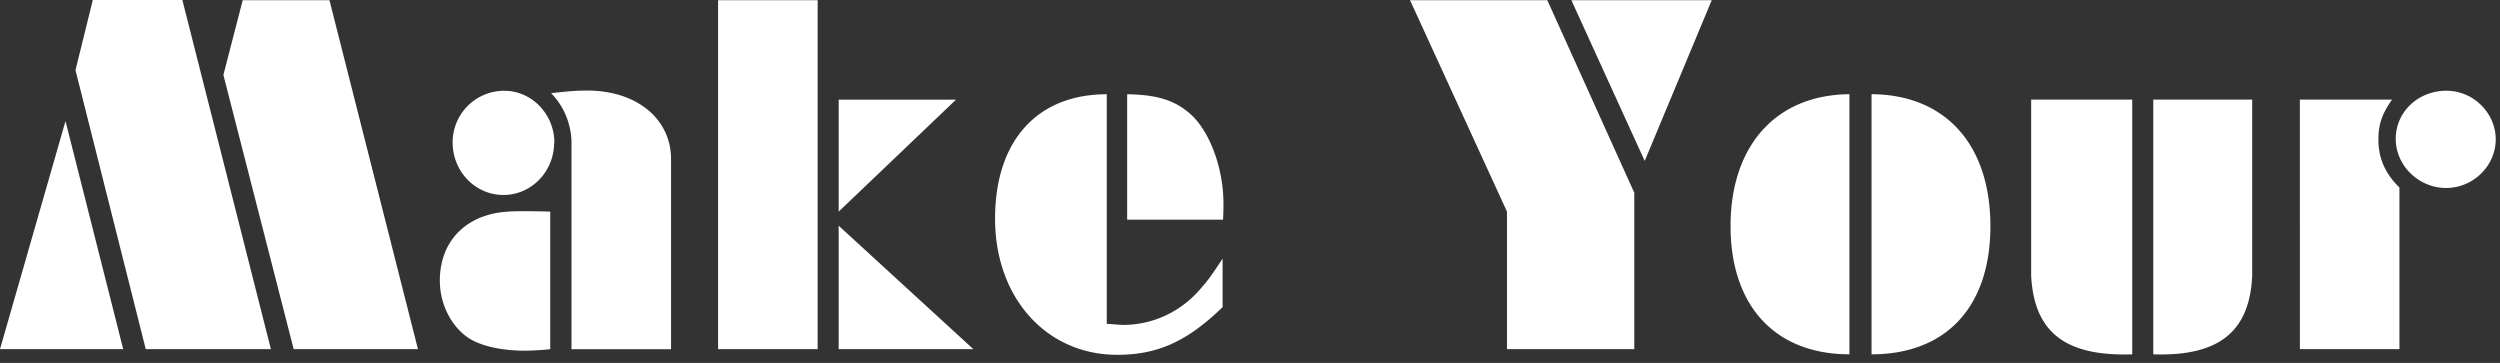
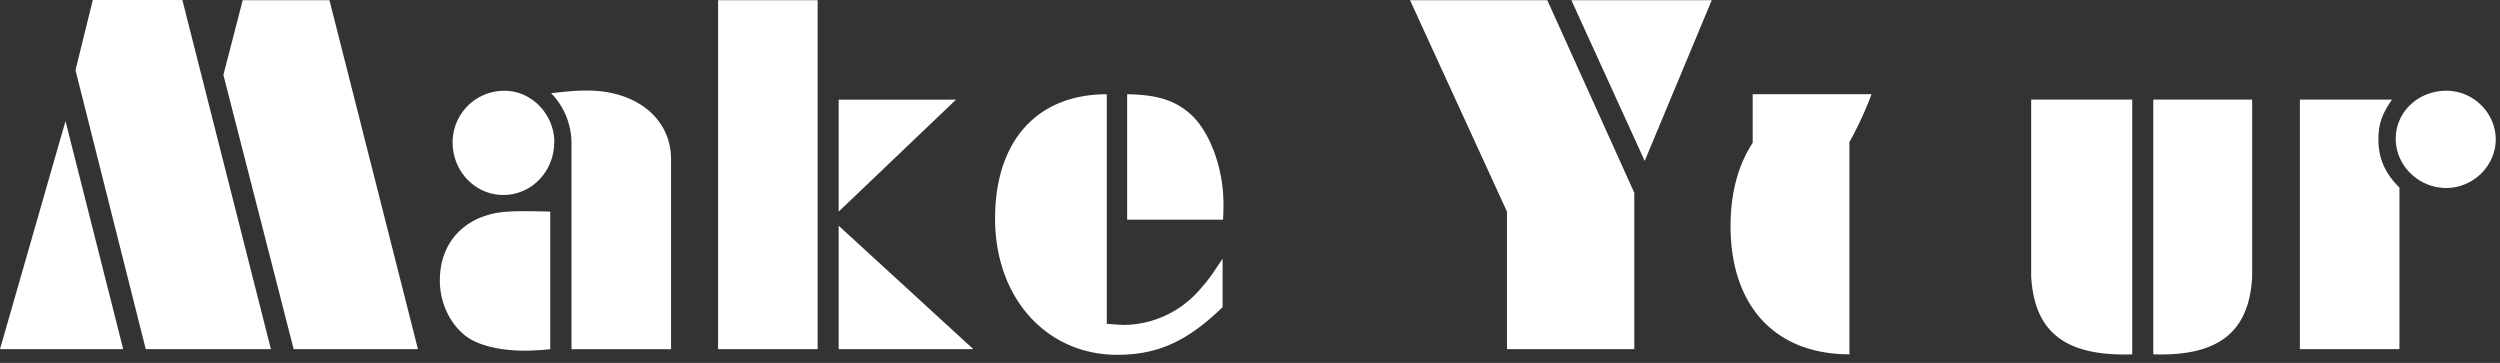
<svg xmlns="http://www.w3.org/2000/svg" width="248" height="36" viewBox="0 0 248 36" fill="none">
  <rect x="0" y="0" width="248" height="36" fill="#333333" stroke="none" />
-   <path d="M6.498 12.01l5.723 22.624H0L6.498 12.01zM18.095.021l8.778 34.613H14.458L7.488 6.96 9.207 0h8.886v.021zm14.587 0l8.778 34.613H29.132l-6.971-27.2L24.076.02h8.606zm21.924 34.617a27.96 27.96 0 01-2.496.15c-2.238 0-4.217-.408-5.508-1.182-1.764-1.096-2.97-3.373-2.97-5.758 0-2.9 1.4-5.135 3.938-6.23 1.313-.516 2.28-.666 4.368-.666.516 0 1.355 0 2.646.042v13.644h.022zm.365-20.497c0 2.857-2.237 5.2-5.034 5.2-2.797 0-5.035-2.343-5.035-5.2a5.111 5.111 0 015.142-5.135c2.711 0 4.949 2.342 4.949 5.135m1.7.086c0-1.87-.732-3.674-2.023-4.985 1.98-.215 2.54-.258 3.593-.258 4.884 0 8.305 2.793 8.305 6.811v18.843h-9.875V14.227zM81.11 34.636h-9.876V.023h9.876v34.613zM94.837 9.885l-11.64 11.108V9.885h11.64zm-11.64 24.75V22.39l13.361 12.247H83.197zm38.084-4.165c-3.529 3.416-6.455 4.726-10.457 4.726-7.014 0-12.113-5.65-12.113-13.492 0-7.843 4.26-12.354 11.08-12.354v22.774c.732.043 1.291.107 1.614.107 3.012 0 5.874-1.353 7.853-3.781.689-.774 1.097-1.397 2.023-2.793v4.834-.022zm-9.467-21.12c3.12.043 4.927.666 6.498 2.17 1.828 1.826 3.055 5.35 3.055 8.658 0 .408 0 .88-.043 1.611h-9.51V9.33v.02zm41.68-9.327l8.628 19.1v15.513h-12.63V20.993L139.875.023h13.619zm16.309 0l-6.648 15.942L155.882.023h13.921zm13.659 35.124c-7.336 0-11.79-4.77-11.79-12.719 0-7.95 4.475-13.02 11.79-13.084v25.803zm2.195-25.803c7.315.043 11.79 4.984 11.79 13.084s-4.475 12.72-11.79 12.72V9.343zm25.861 25.806c-6.648.214-9.725-2.192-10.026-7.778V9.882h10.026V35.15zm2.087-25.267h9.811v17.489c-.258 5.543-3.313 7.992-9.811 7.777V9.883zm23.688-.003c-.99 1.397-1.356 2.45-1.356 3.954 0 1.87.667 3.373 2.087 4.77v16.028h-9.876V9.88h9.145zm10.284 3.933c0 2.642-2.238 4.834-4.927 4.834-2.69 0-4.992-2.192-4.992-4.877 0-2.686 2.238-4.77 5.035-4.77 2.646 0 4.884 2.191 4.884 4.834" fill="#fff" />
+   <path d="M6.498 12.01l5.723 22.624H0L6.498 12.01zM18.095.021l8.778 34.613H14.458L7.488 6.96 9.207 0h8.886v.021zm14.587 0l8.778 34.613H29.132l-6.971-27.2L24.076.02h8.606zm21.924 34.617a27.96 27.96 0 01-2.496.15c-2.238 0-4.217-.408-5.508-1.182-1.764-1.096-2.97-3.373-2.97-5.758 0-2.9 1.4-5.135 3.938-6.23 1.313-.516 2.28-.666 4.368-.666.516 0 1.355 0 2.646.042v13.644h.022zm.365-20.497c0 2.857-2.237 5.2-5.034 5.2-2.797 0-5.035-2.343-5.035-5.2a5.111 5.111 0 015.142-5.135c2.711 0 4.949 2.342 4.949 5.135m1.7.086c0-1.87-.732-3.674-2.023-4.985 1.98-.215 2.54-.258 3.593-.258 4.884 0 8.305 2.793 8.305 6.811v18.843h-9.875V14.227zM81.11 34.636h-9.876V.023h9.876v34.613zM94.837 9.885l-11.64 11.108V9.885h11.64zm-11.64 24.75V22.39l13.361 12.247H83.197zm38.084-4.165c-3.529 3.416-6.455 4.726-10.457 4.726-7.014 0-12.113-5.65-12.113-13.492 0-7.843 4.26-12.354 11.08-12.354v22.774c.732.043 1.291.107 1.614.107 3.012 0 5.874-1.353 7.853-3.781.689-.774 1.097-1.397 2.023-2.793v4.834-.022zm-9.467-21.12c3.12.043 4.927.666 6.498 2.17 1.828 1.826 3.055 5.35 3.055 8.658 0 .408 0 .88-.043 1.611h-9.51V9.33v.02zm41.68-9.327l8.628 19.1v15.513h-12.63V20.993L139.875.023h13.619zm16.309 0l-6.648 15.942L155.882.023h13.921zm13.659 35.124c-7.336 0-11.79-4.77-11.79-12.719 0-7.95 4.475-13.02 11.79-13.084v25.803zm2.195-25.803s-4.475 12.72-11.79 12.72V9.343zm25.861 25.806c-6.648.214-9.725-2.192-10.026-7.778V9.882h10.026V35.15zm2.087-25.267h9.811v17.489c-.258 5.543-3.313 7.992-9.811 7.777V9.883zm23.688-.003c-.99 1.397-1.356 2.45-1.356 3.954 0 1.87.667 3.373 2.087 4.77v16.028h-9.876V9.88h9.145zm10.284 3.933c0 2.642-2.238 4.834-4.927 4.834-2.69 0-4.992-2.192-4.992-4.877 0-2.686 2.238-4.77 5.035-4.77 2.646 0 4.884 2.191 4.884 4.834" fill="#fff" />
</svg>